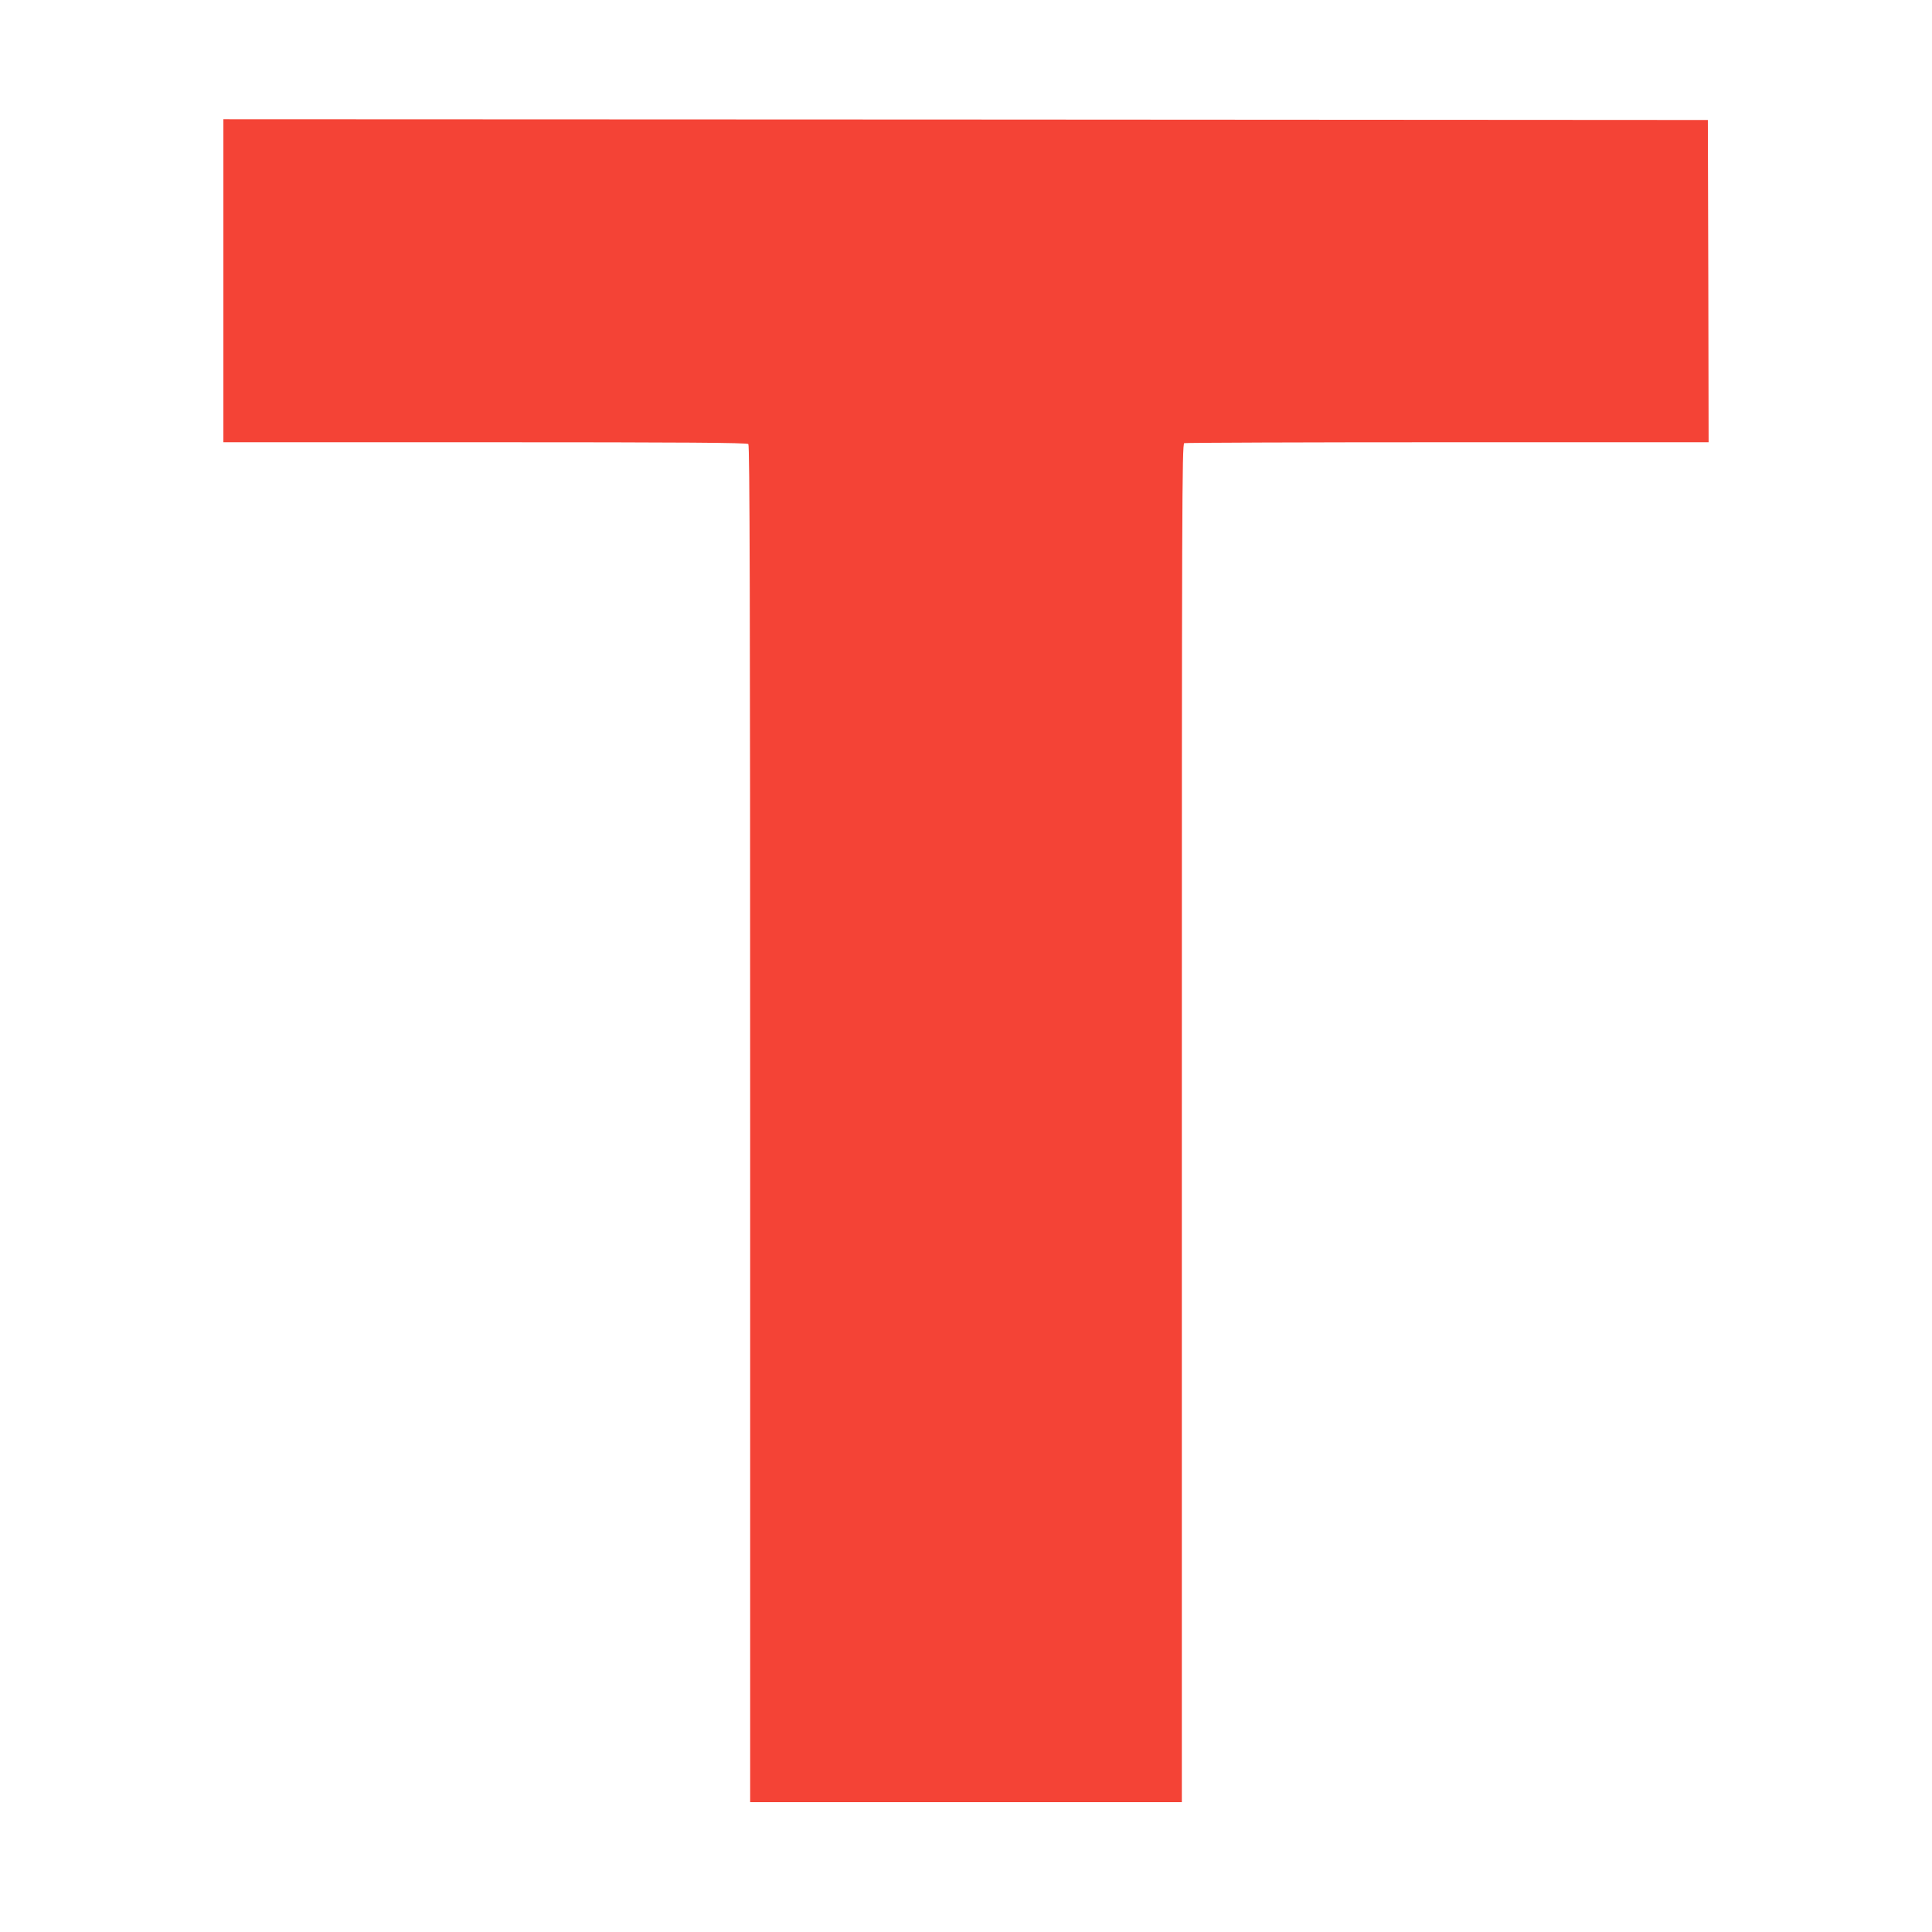
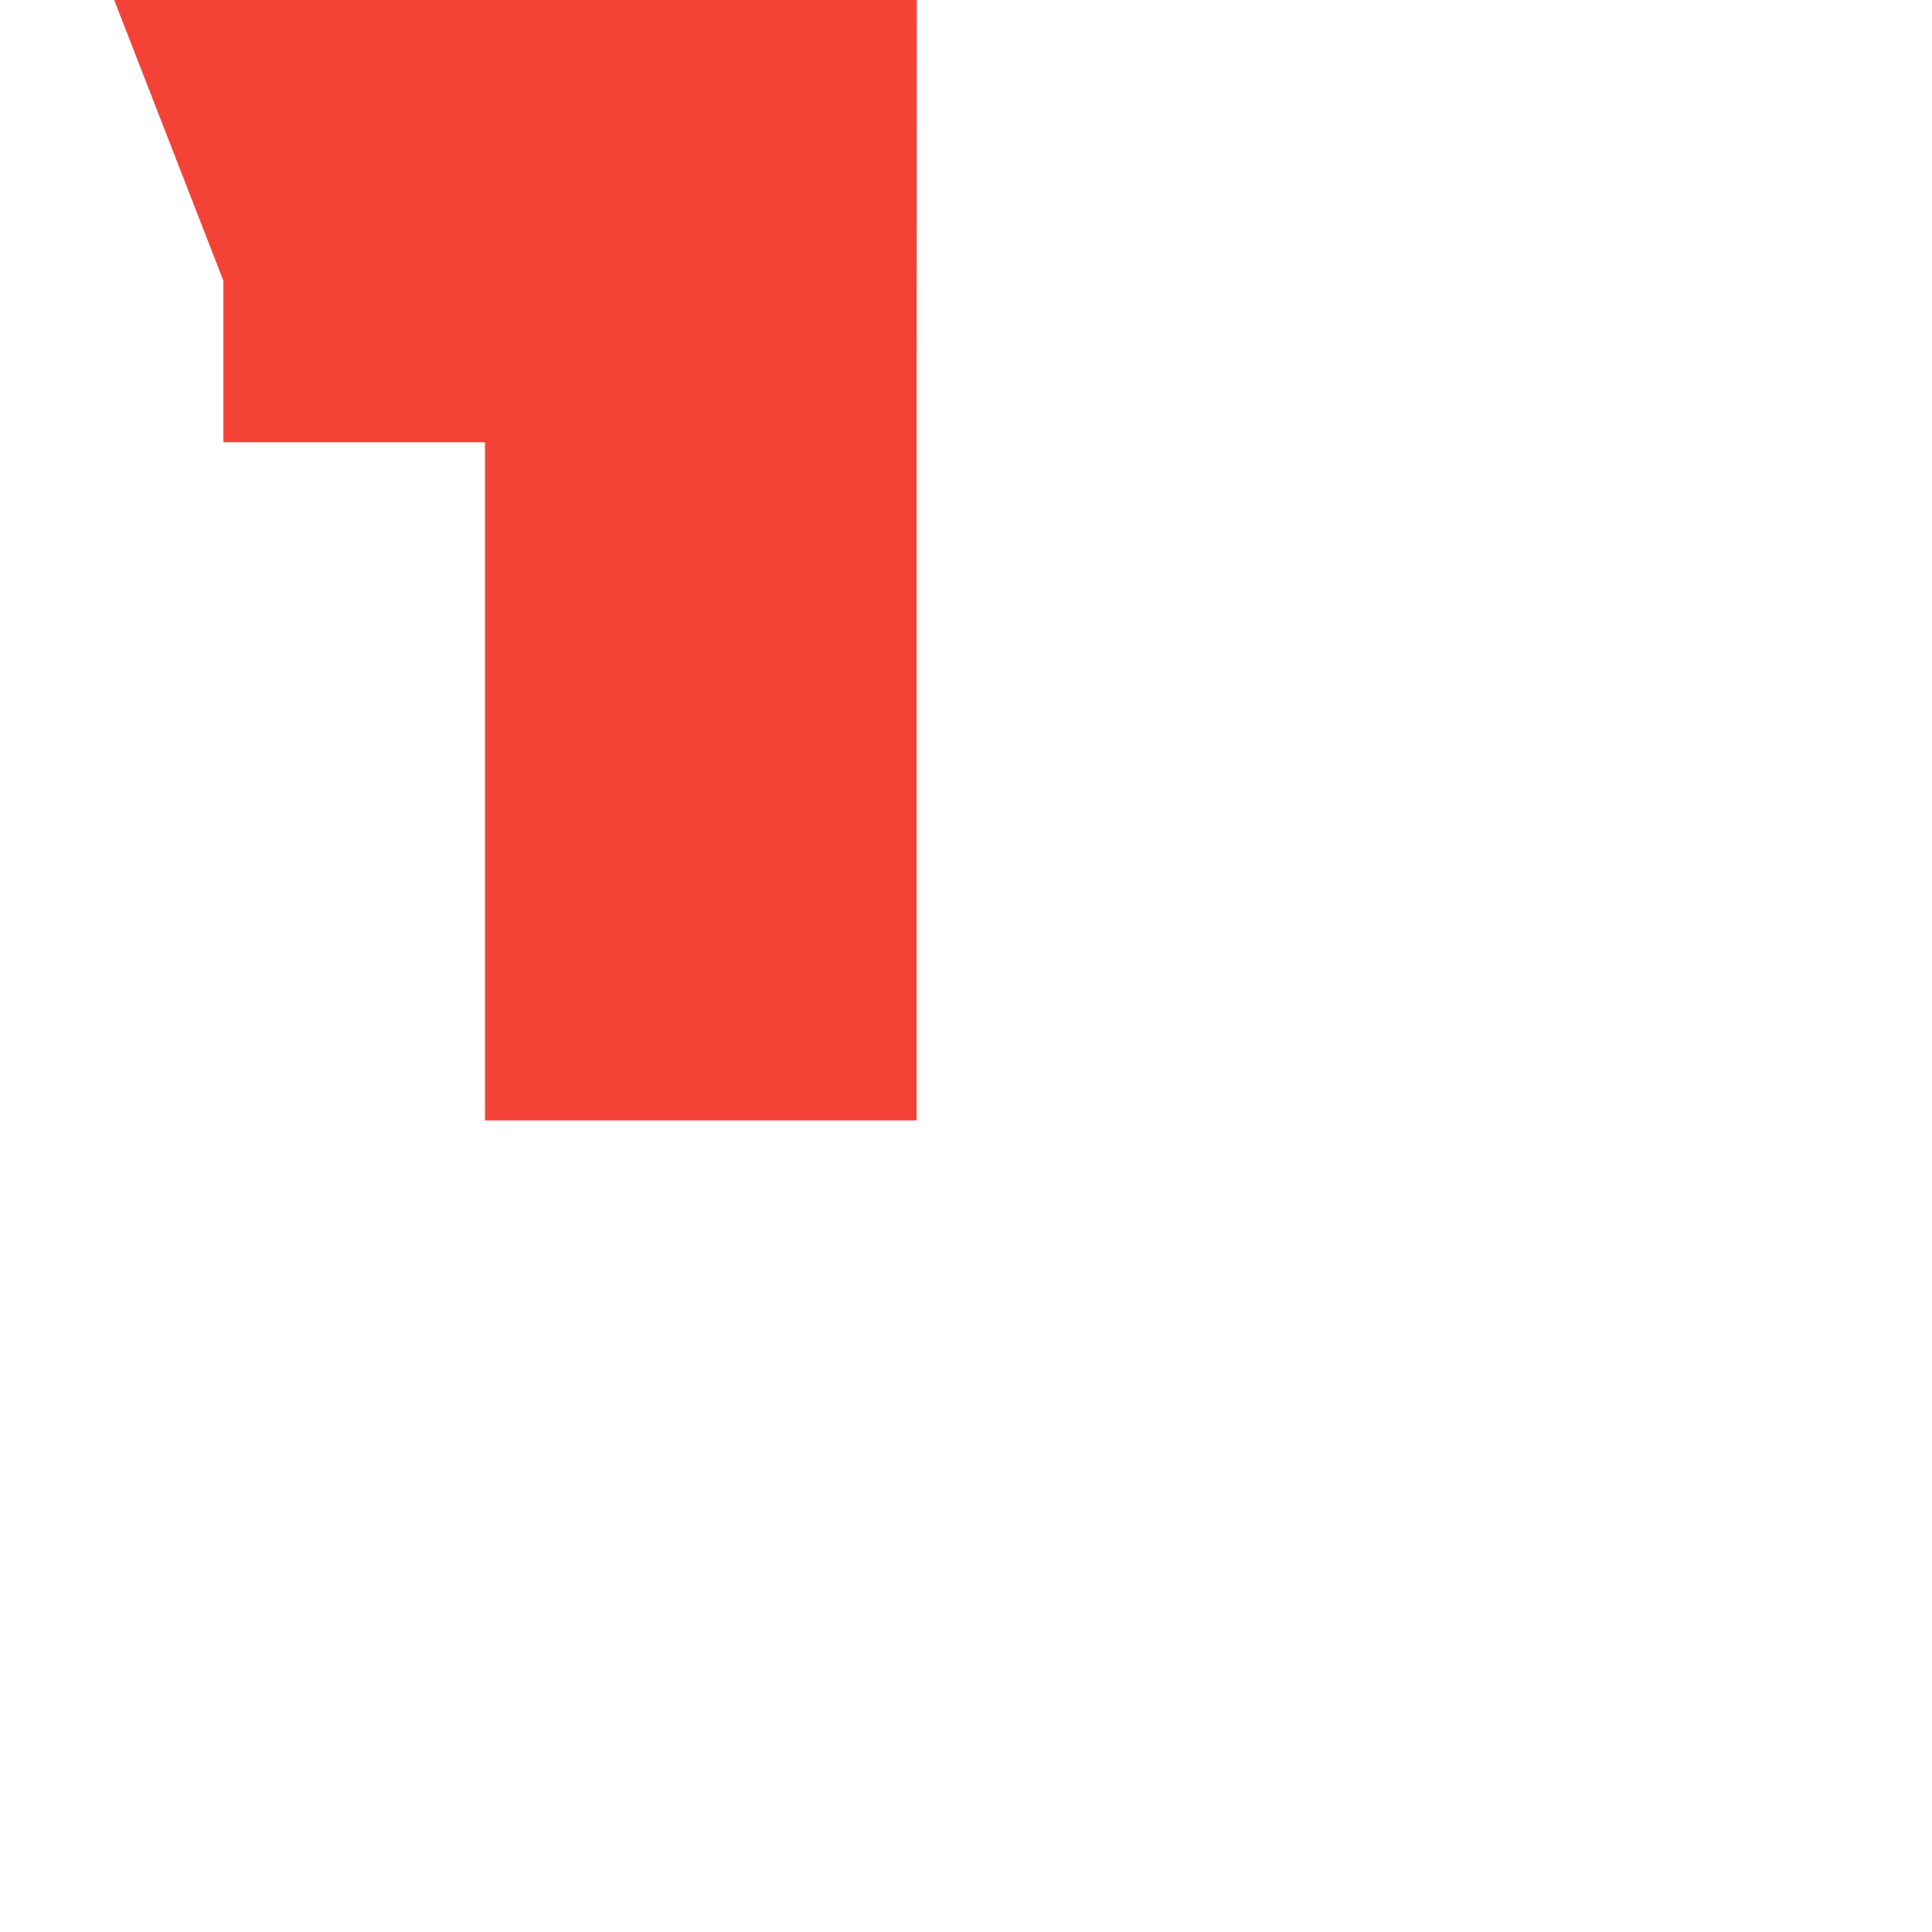
<svg xmlns="http://www.w3.org/2000/svg" version="1.0" width="1280pt" height="1280pt" viewBox="0 0 1280 1280" preserveAspectRatio="xMidYMid meet">
  <g transform="translate(0,1280) scale(0.1,-0.1)" fill="#f44336" stroke="none">
-     <path d="M1480 10940 l0 -1070 1733 0 c1335 0 1736 -3 1745 -12 9 -9 12 -1024 12 -4505 l0 -4493 1430 0 1430 0 0 4499 c0 4093 1 4499 16 4505 9 3 794 6 1745 6 l1729 0 -2 1068 -3 1067 -4917 3 -4918 2 0 -1070z" />
+     <path d="M1480 10940 l0 -1070 1733 0 l0 -4493 1430 0 1430 0 0 4499 c0 4093 1 4499 16 4505 9 3 794 6 1745 6 l1729 0 -2 1068 -3 1067 -4917 3 -4918 2 0 -1070z" />
  </g>
</svg>